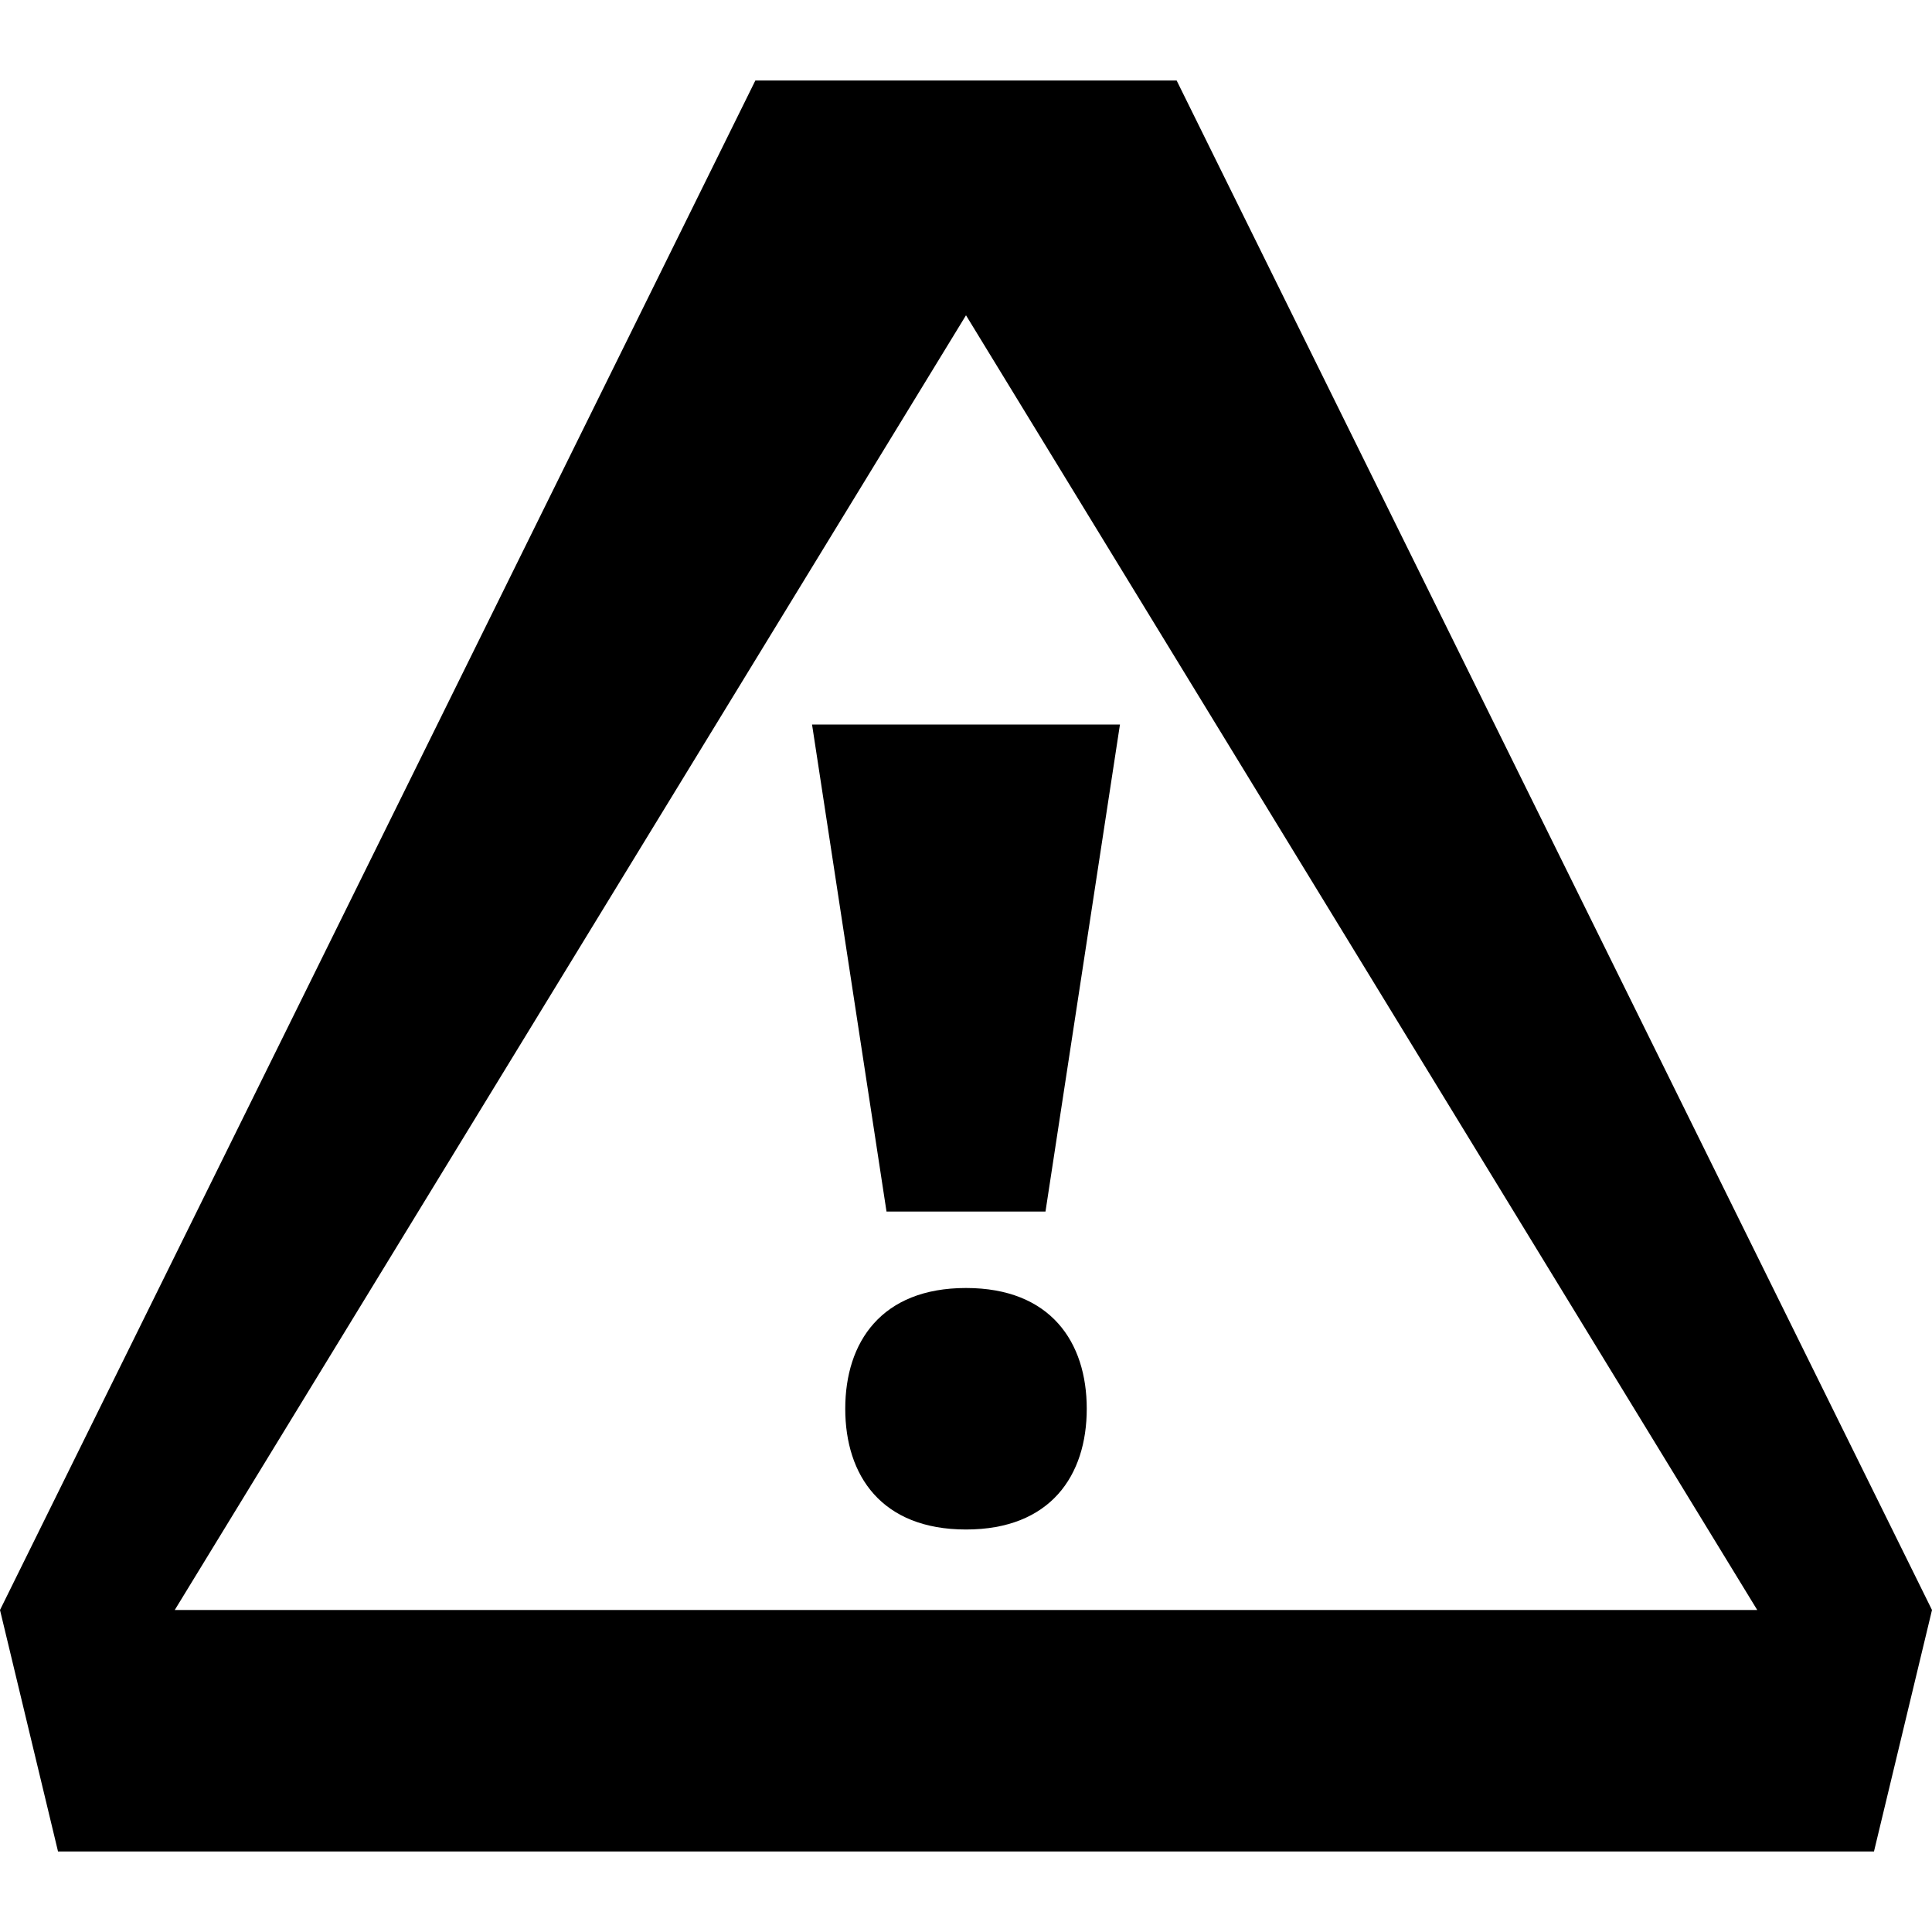
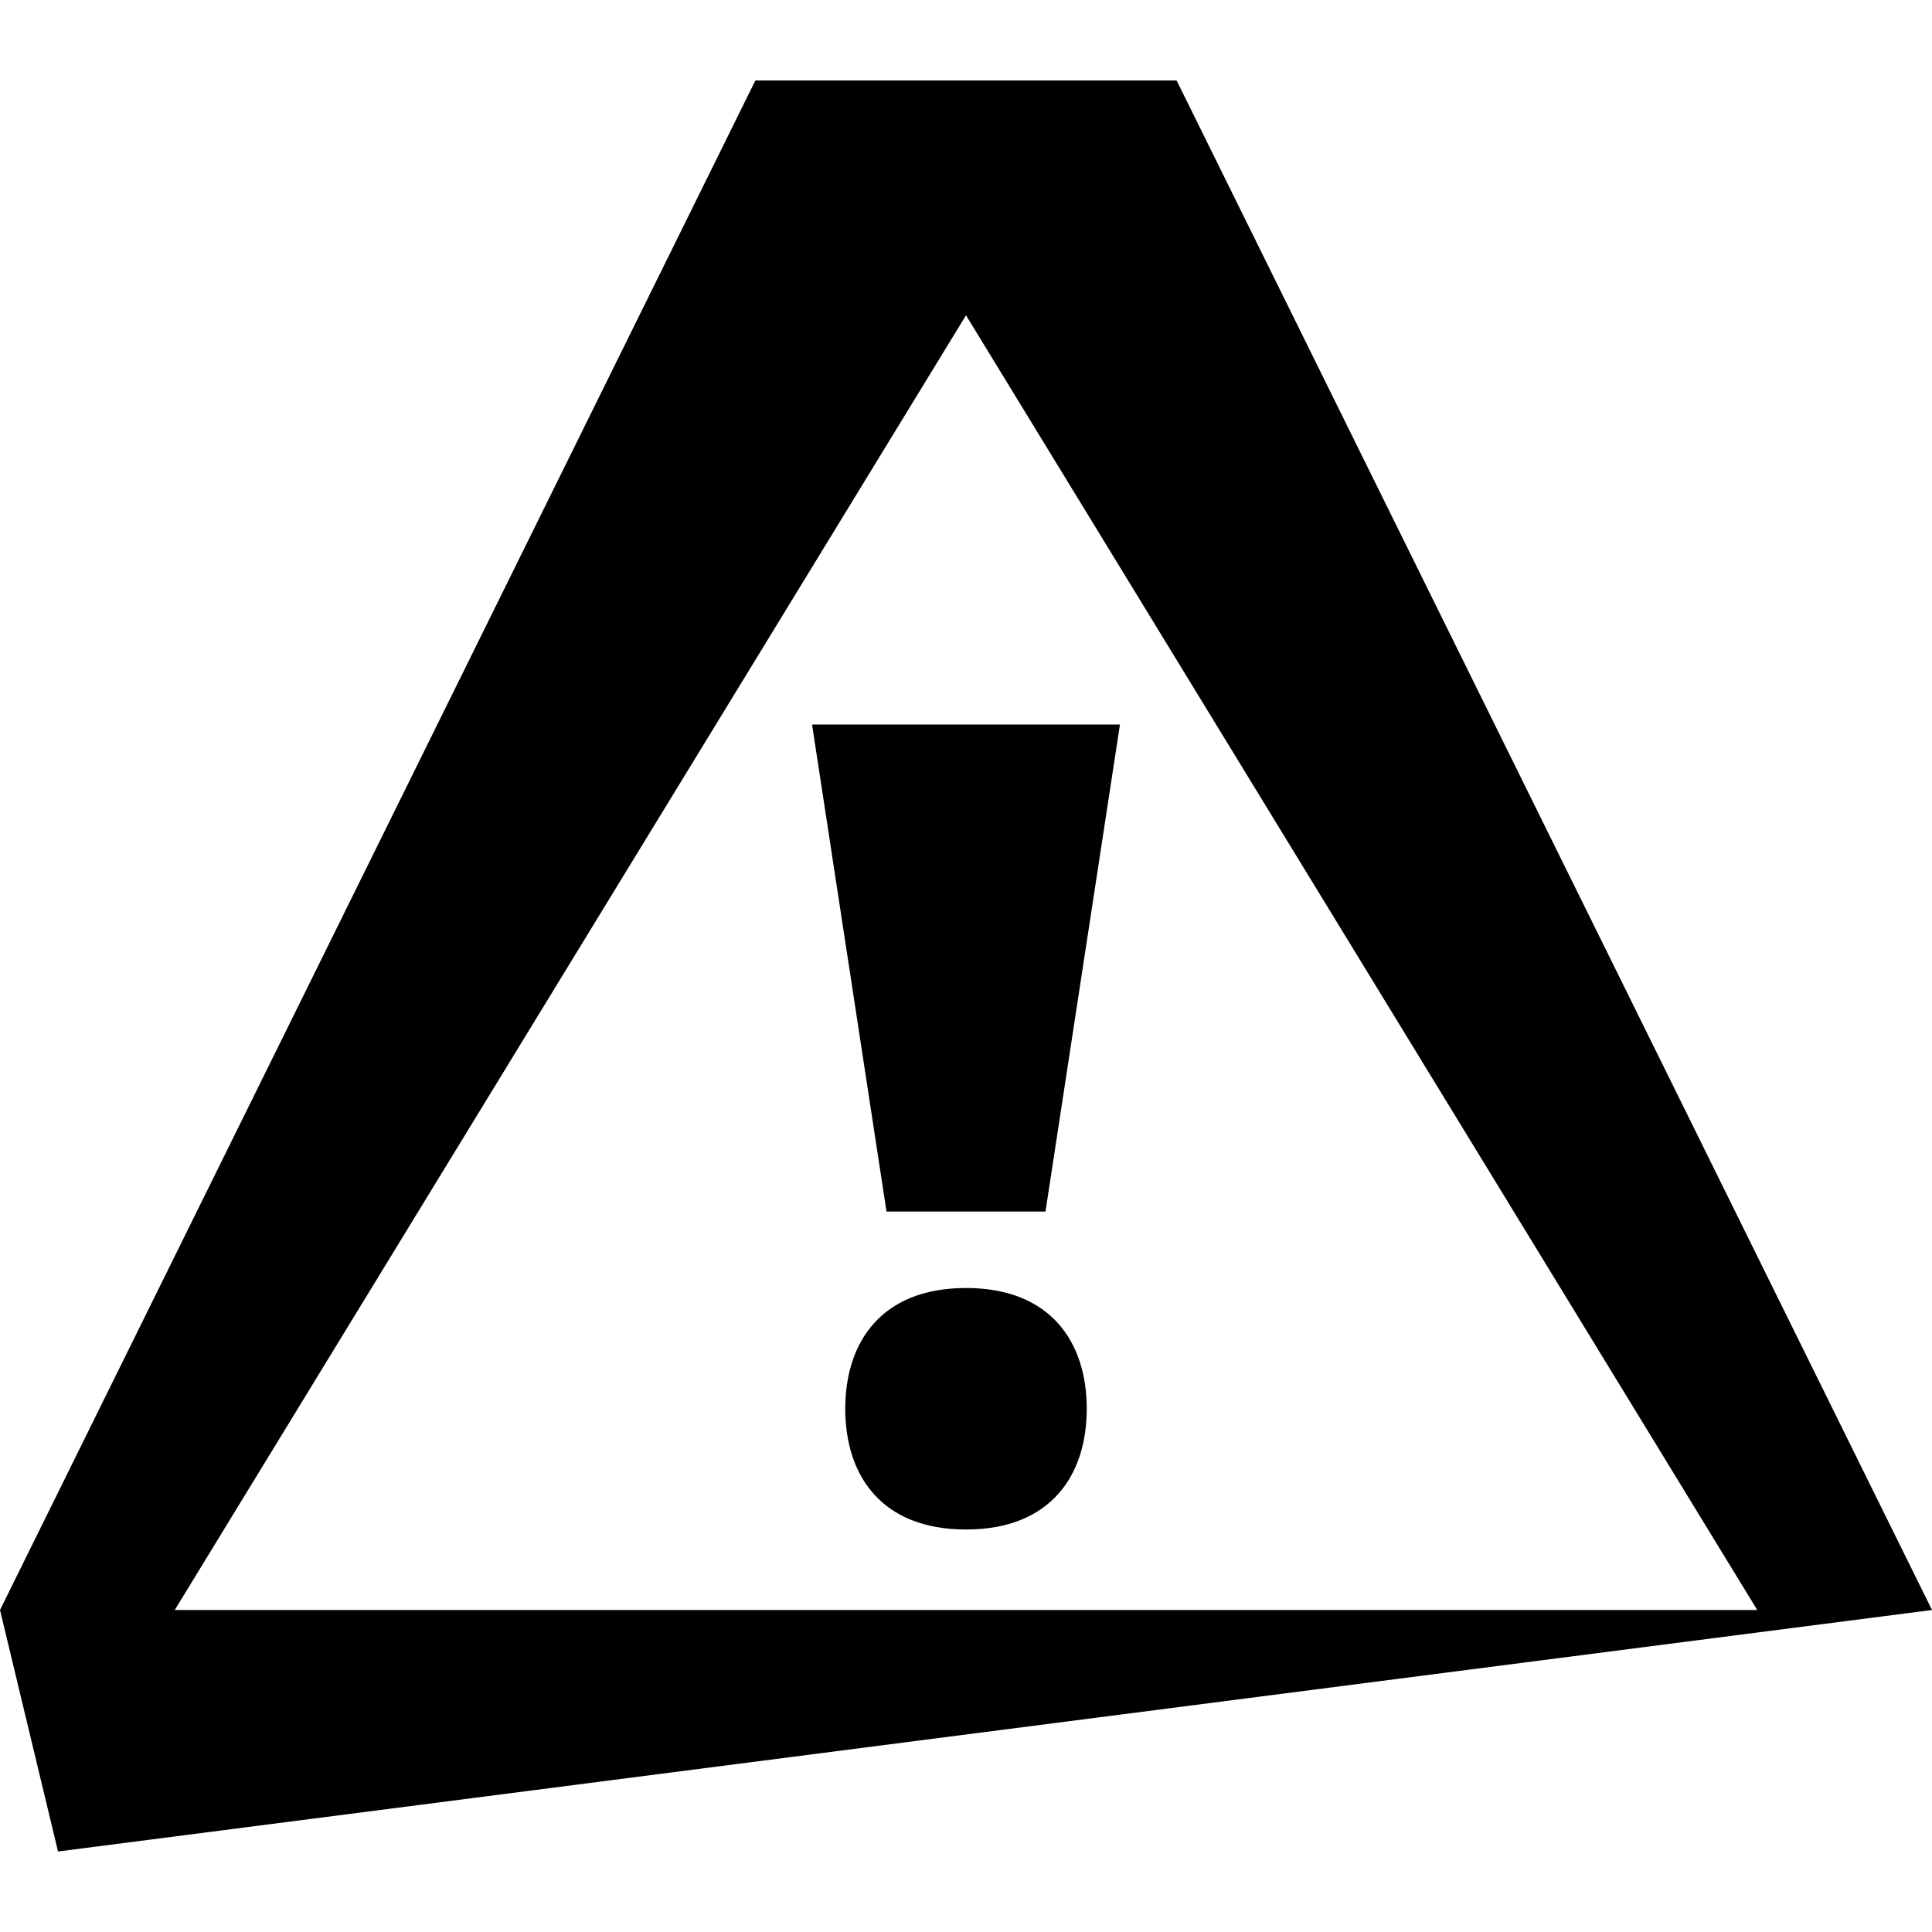
<svg xmlns="http://www.w3.org/2000/svg" viewBox="0 0 576 576">
-   <path fill="currentColor" d="M288 456C313.2 456 324 439.9 324 420C324 400.1 313.2 384 288 384C262.8 384 252 400.1 252 420C252 439.9 262.8 456 288 456zM334 216L242.1 216L264.3 361.2L311.7 361.2L333.9 216zM225.2 24L0 480L17.3 552L558.7 552L576 480L350.8 24L225.2 24zM523.9 480L52.1 480L288 94L523.9 480z" />
+   <path fill="currentColor" d="M288 456C313.2 456 324 439.9 324 420C324 400.1 313.2 384 288 384C262.8 384 252 400.1 252 420C252 439.9 262.8 456 288 456zM334 216L242.1 216L264.3 361.2L311.7 361.2L333.9 216zM225.2 24L0 480L17.3 552L576 480L350.8 24L225.2 24zM523.9 480L52.1 480L288 94L523.9 480z" />
</svg>